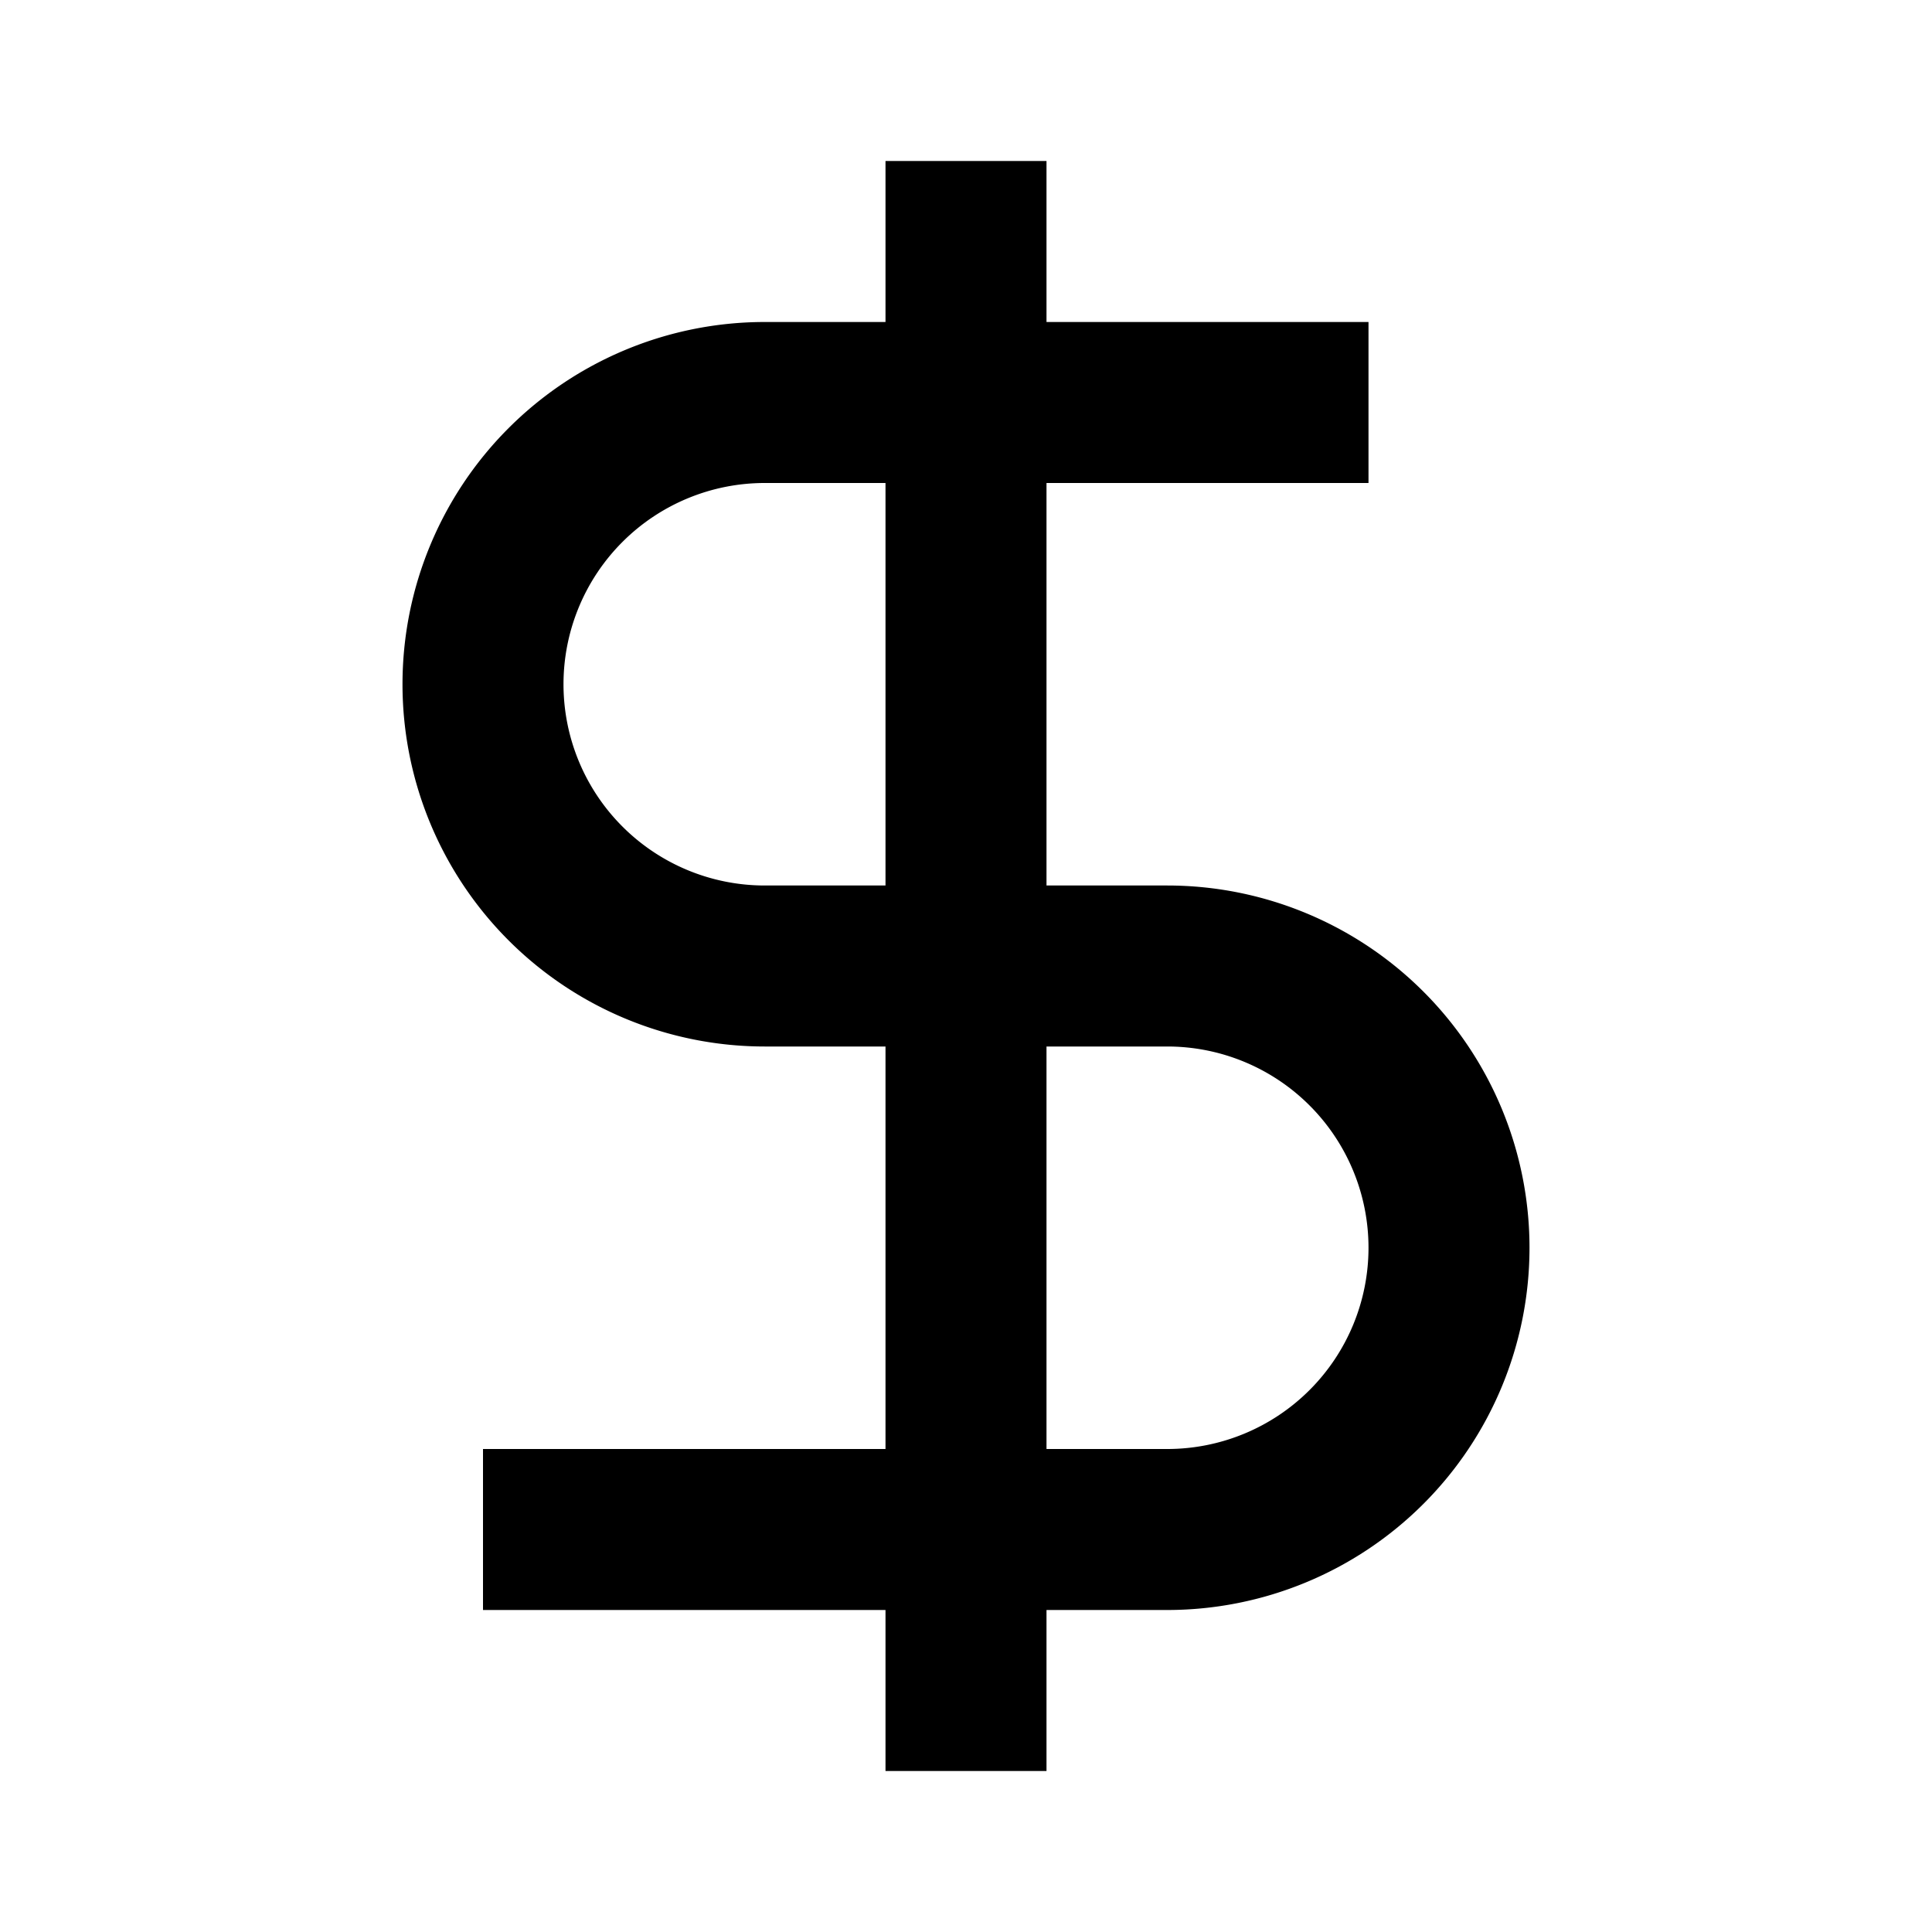
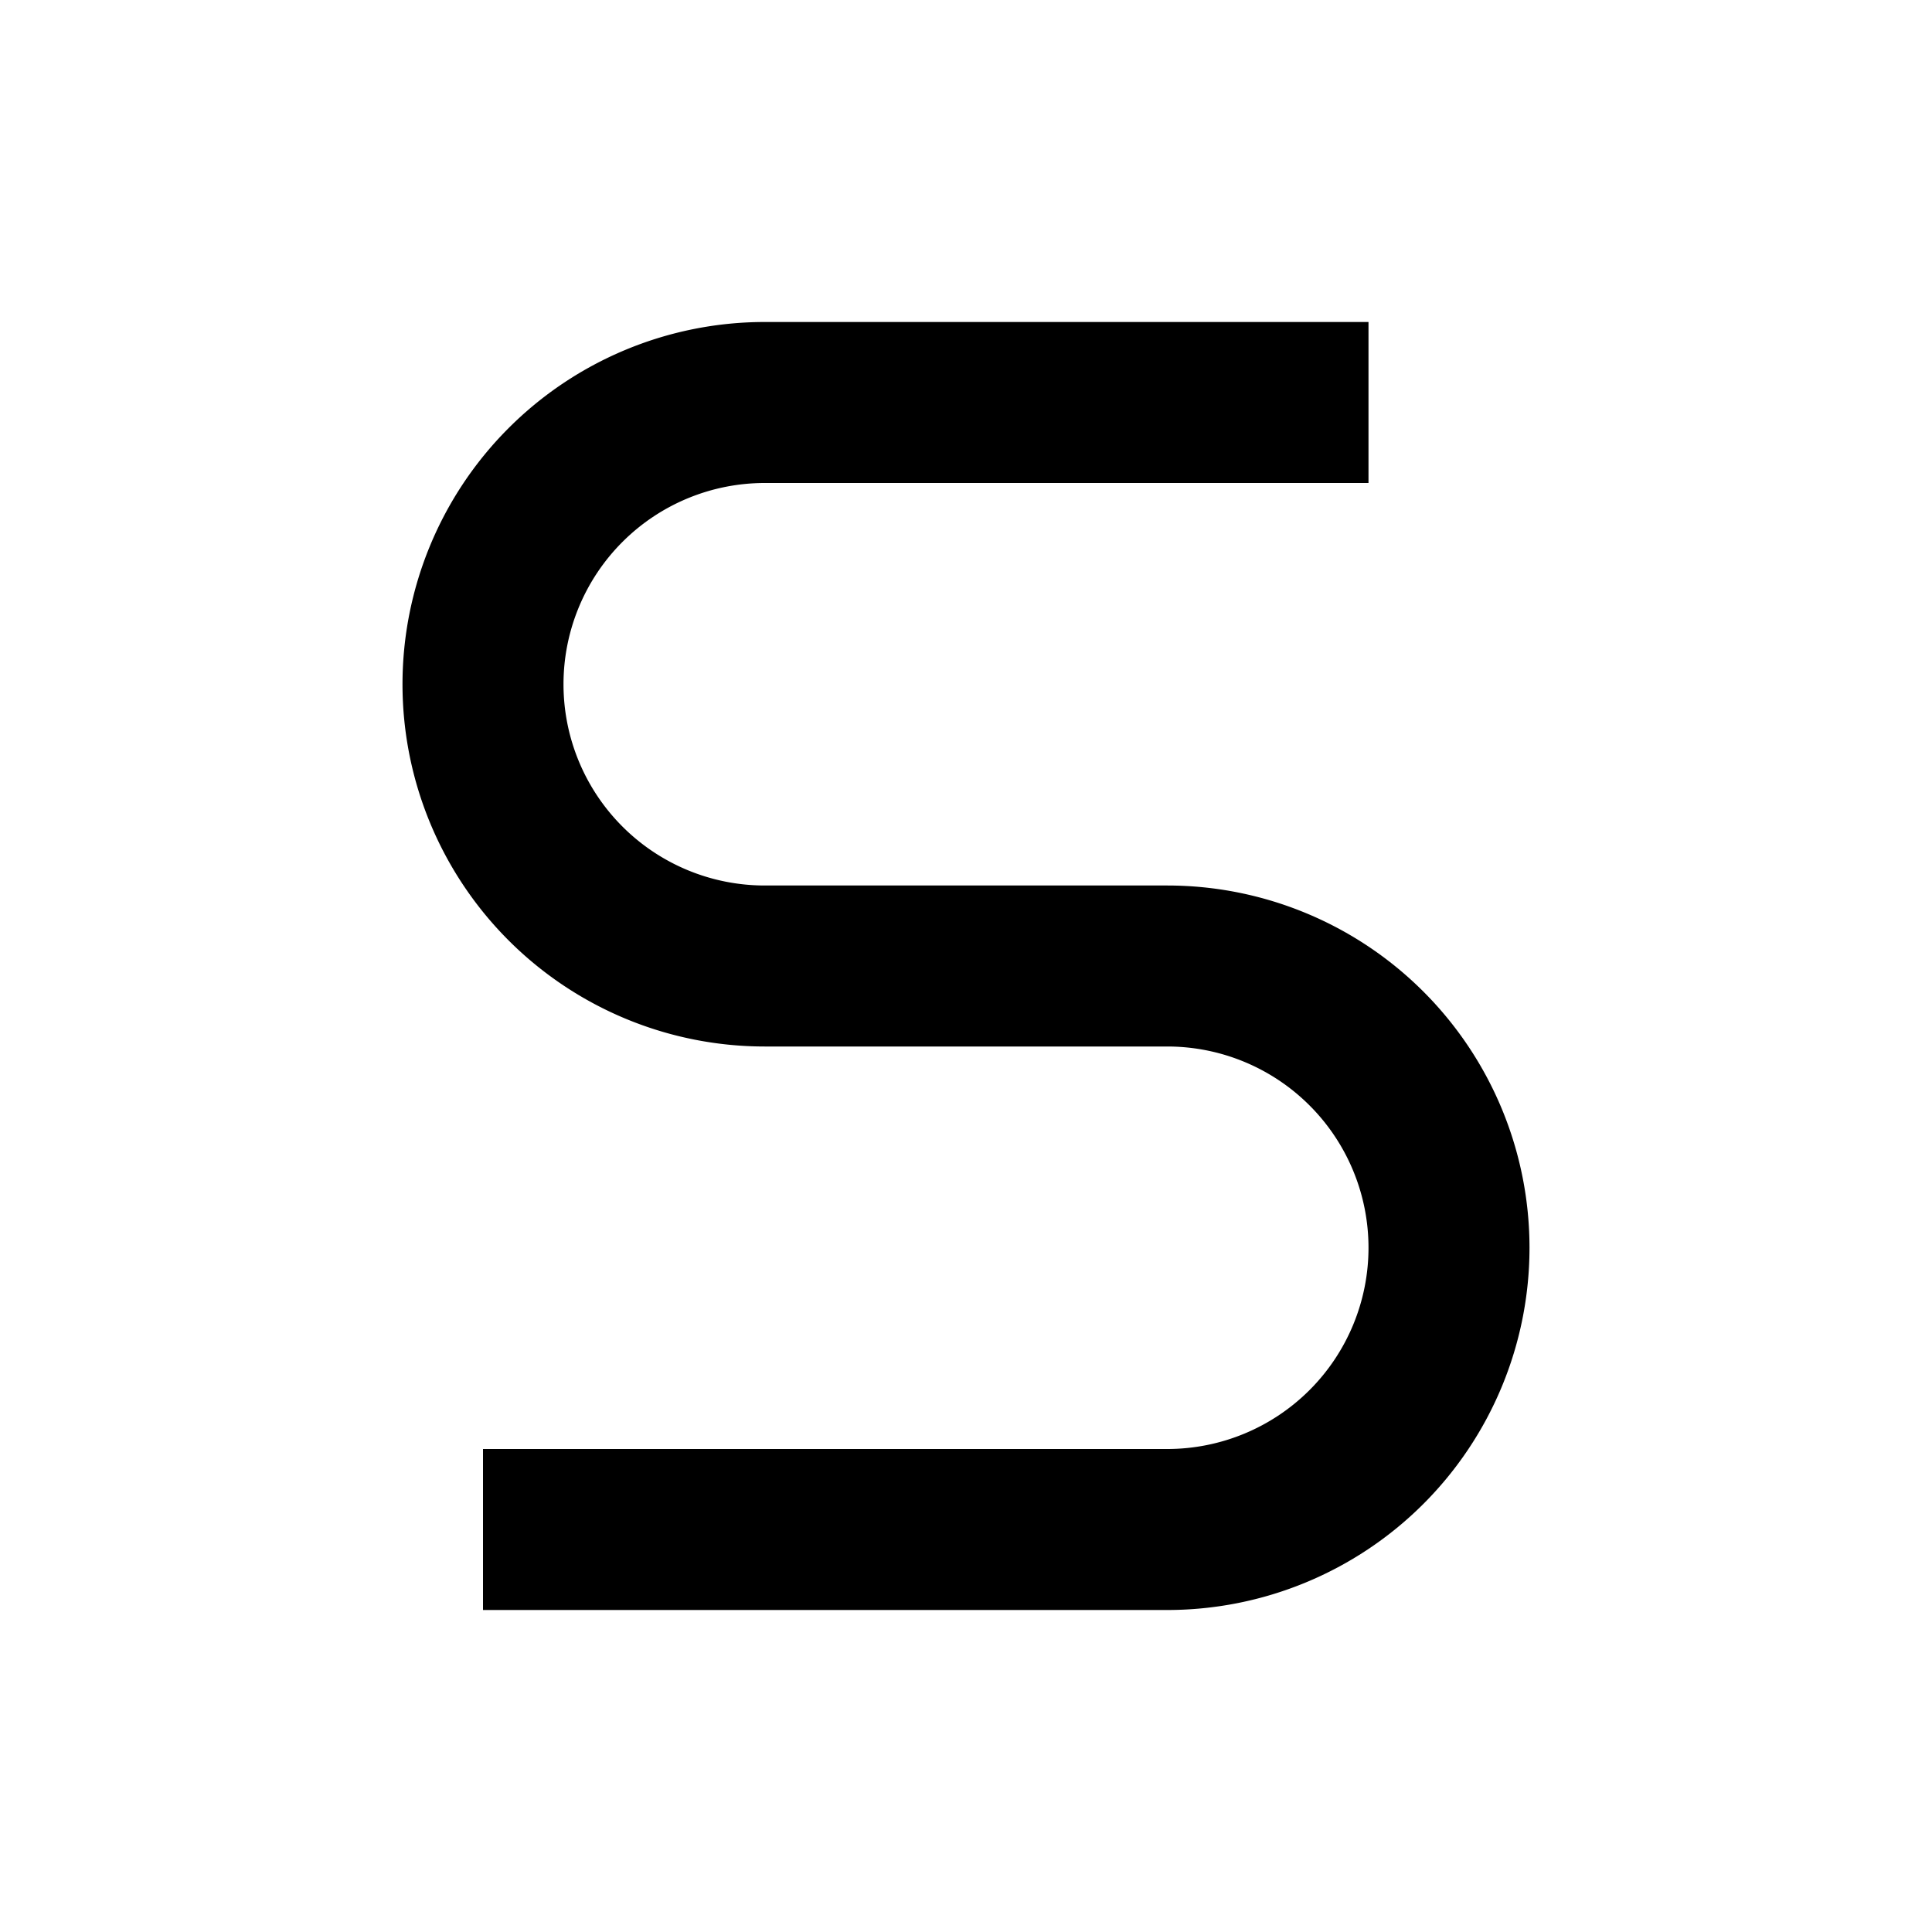
<svg xmlns="http://www.w3.org/2000/svg" stroke-width="2" stroke="currentColor" fill="none" viewBox="0 0 24 24" height="40" width="40">
-   <line y2="22" y1="2" x2="12" x1="12" />
  <path d="M17 5H9.5a3.5 3.5 0 0 0 0 7h5a3.5 3.5 0 0 1 0 7H6" />
</svg>